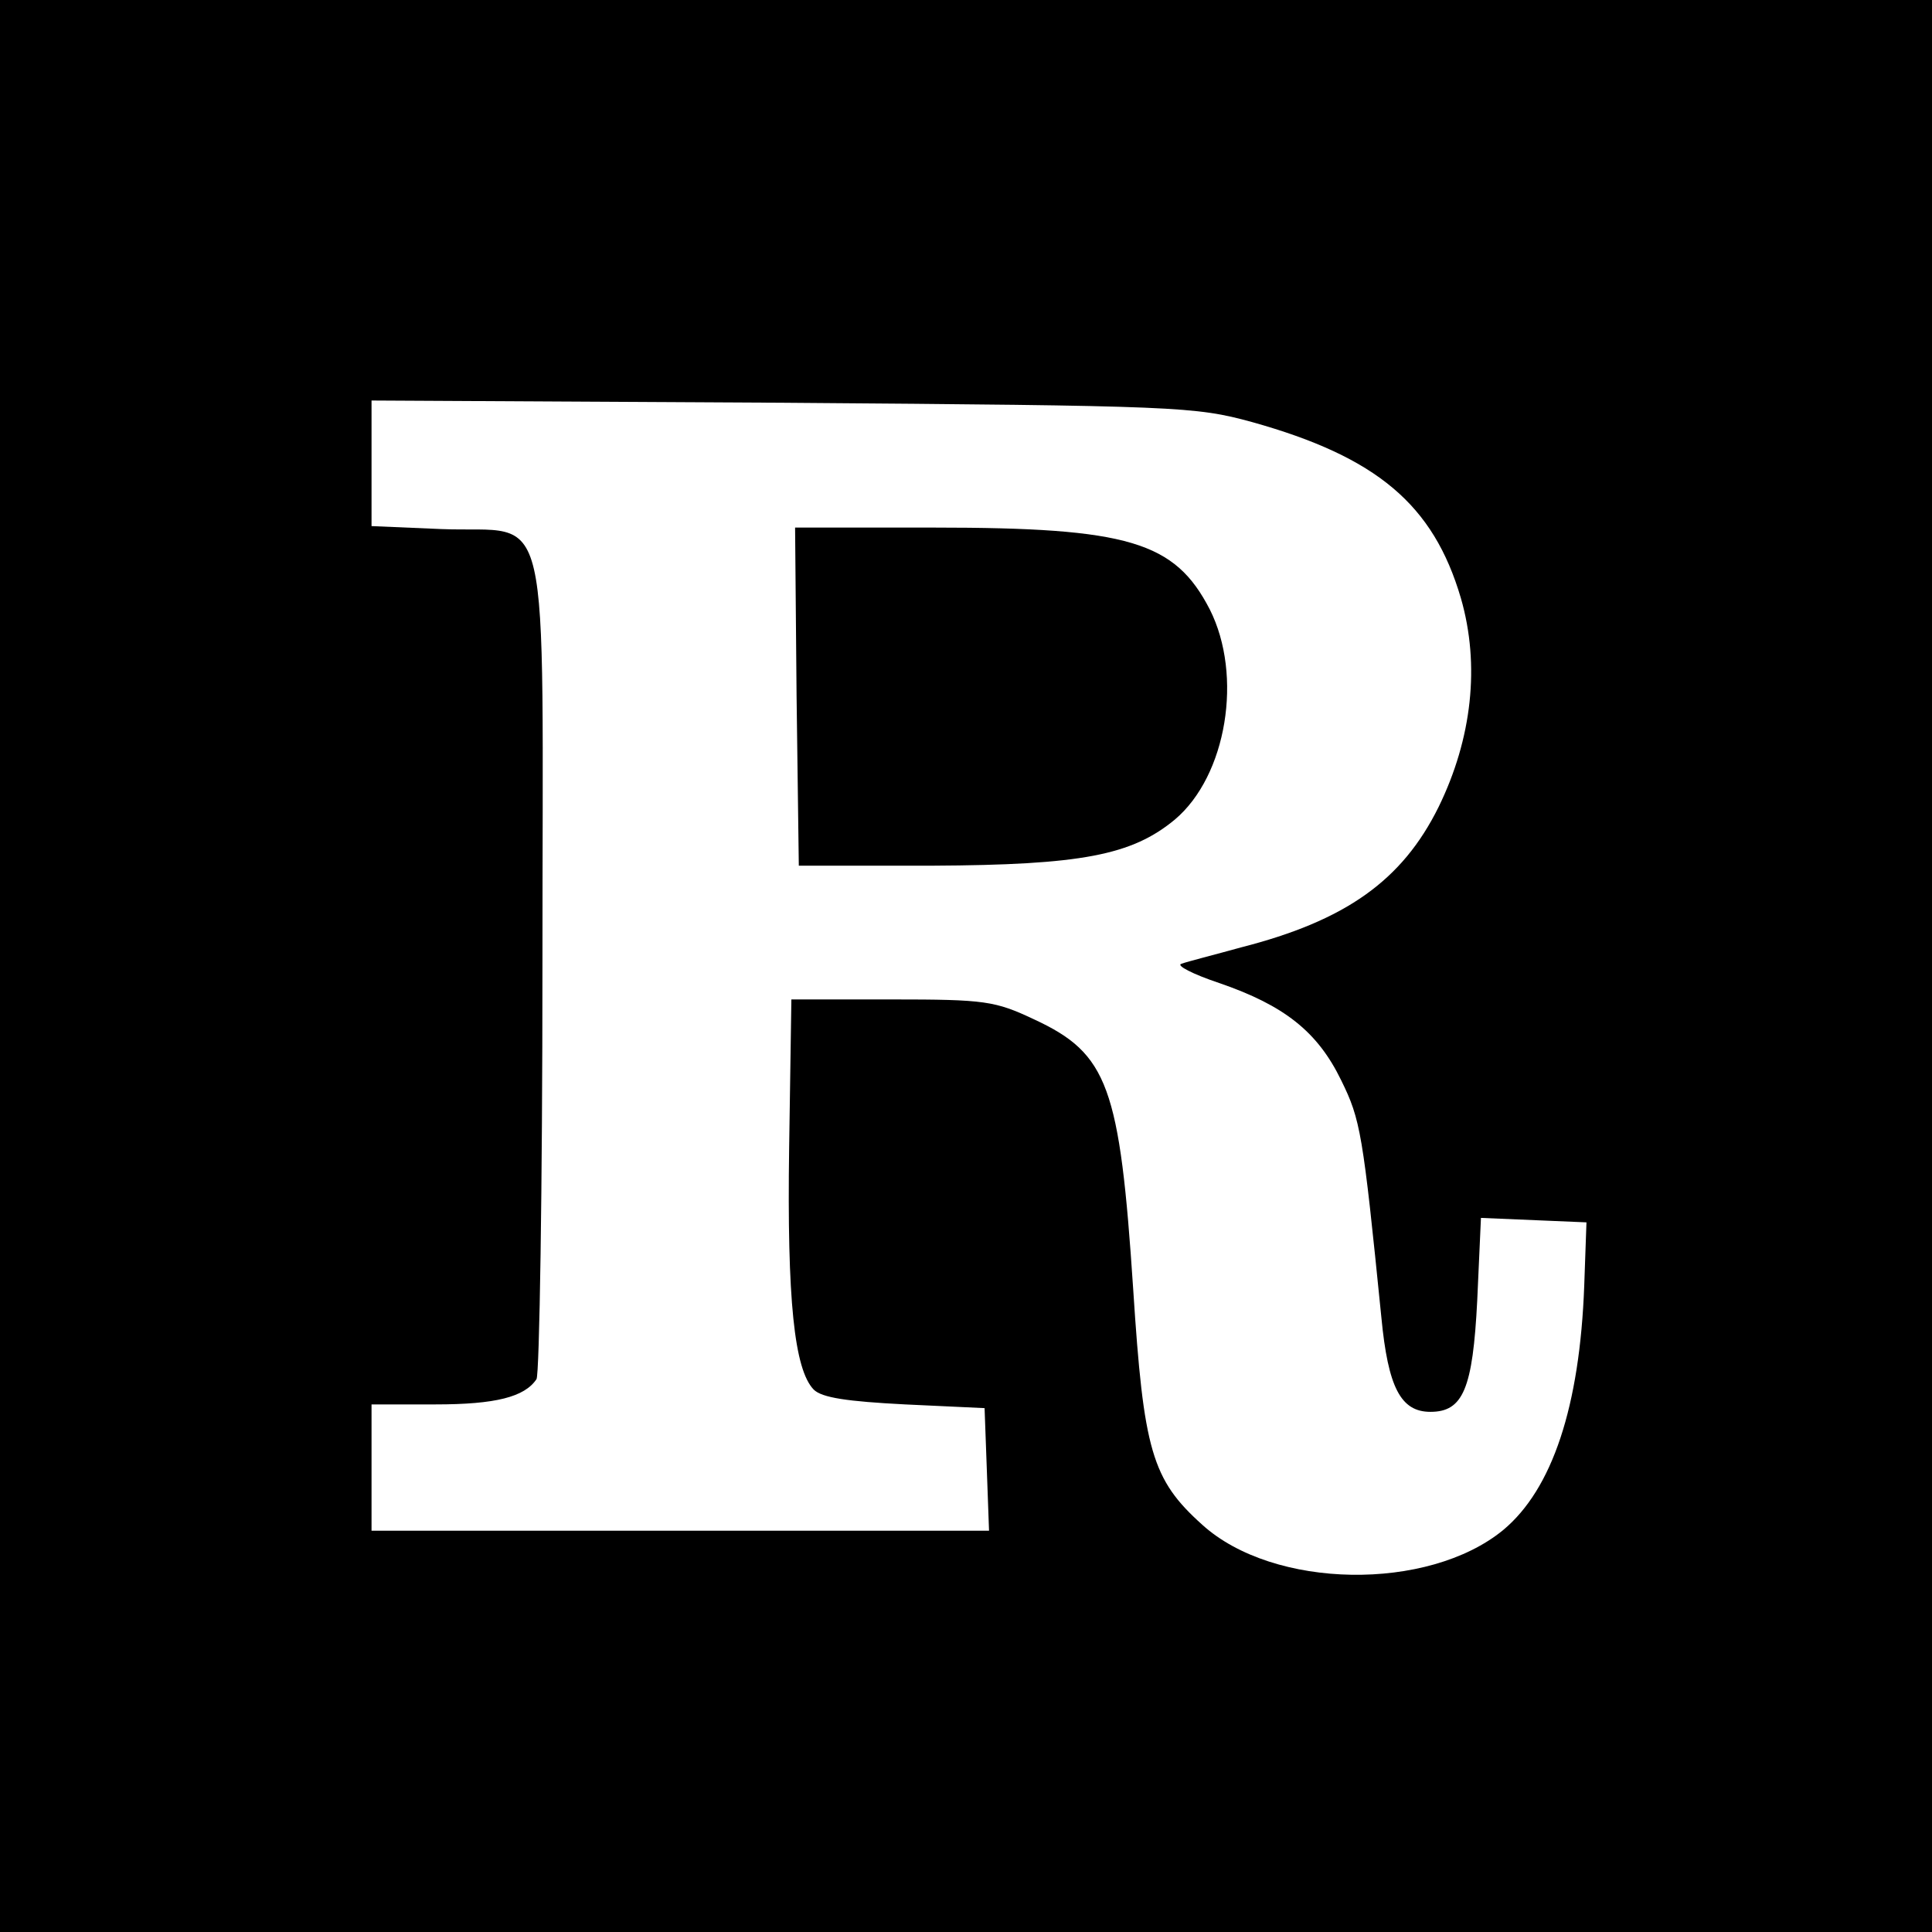
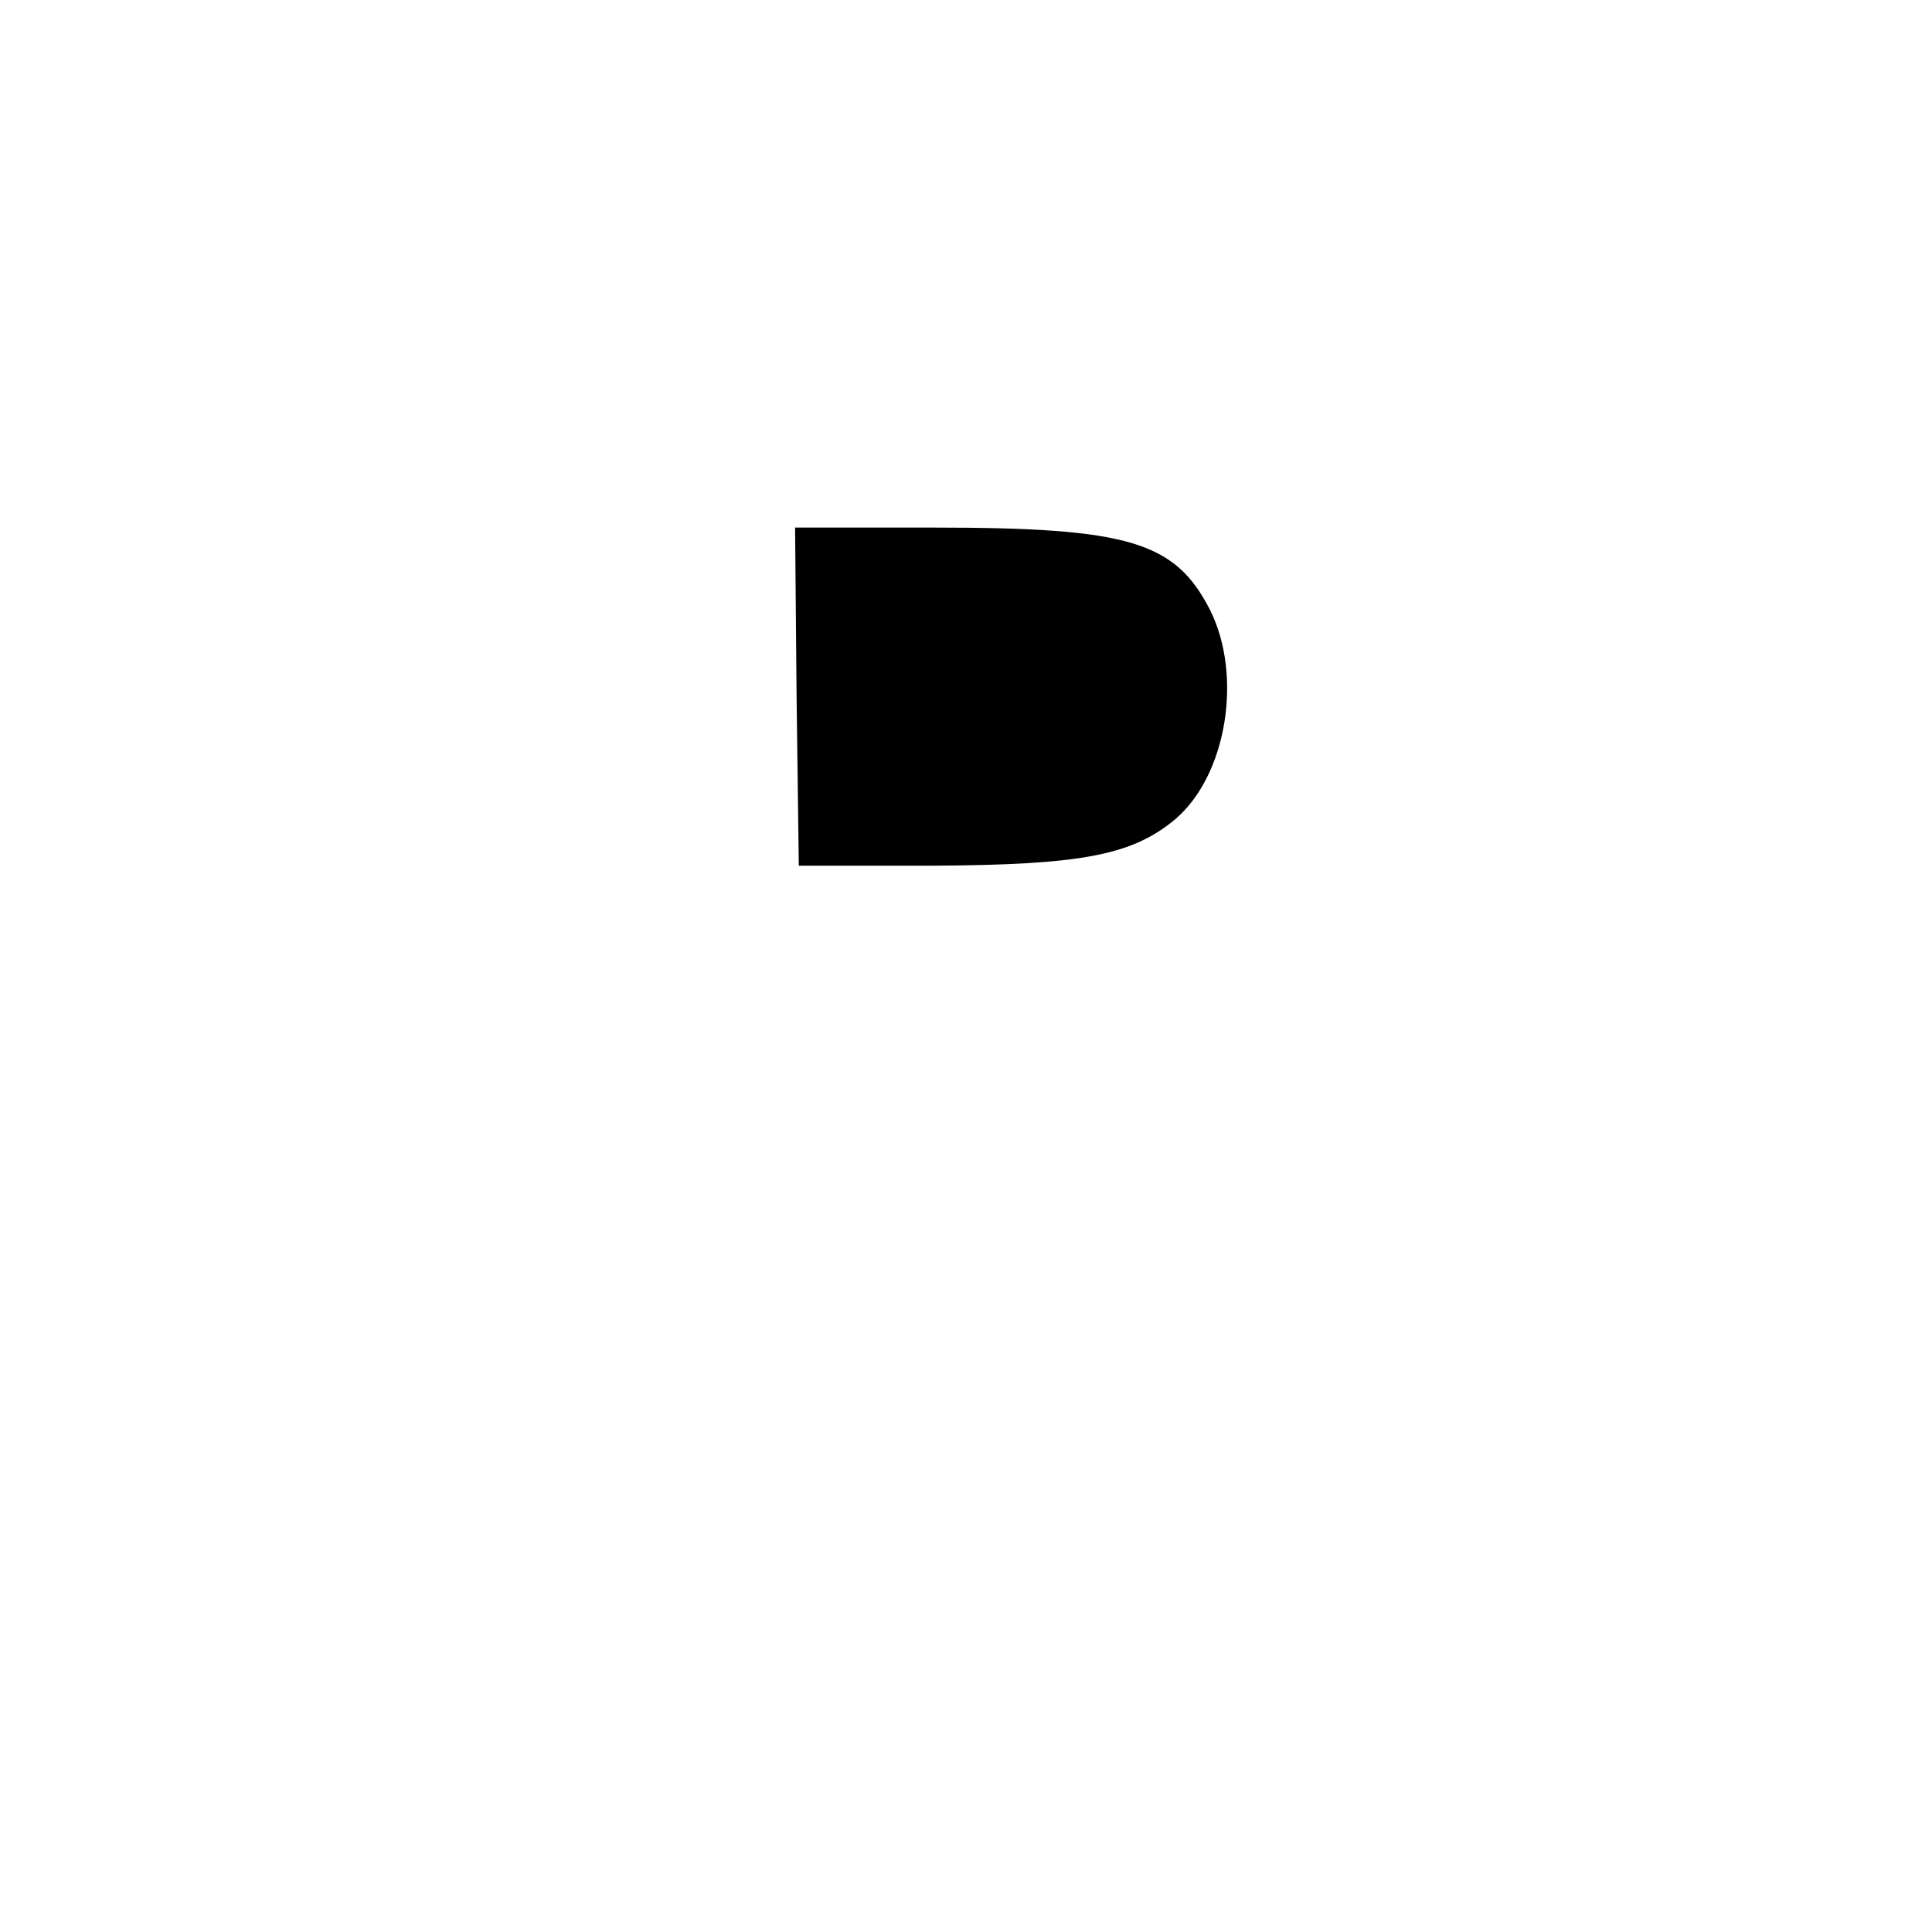
<svg xmlns="http://www.w3.org/2000/svg" version="1.0" width="260pt" height="260pt" viewBox="0 0 260 260" preserveAspectRatio="xMidYMid meet">
  <g transform="translate(0,260) scale(0.1,-0.1)" fill="#000000" stroke="none">
-     <path d="M0 1300 l0 -1300 1300 0 1300 0 0 1300 0 1300 -1300 0 -1300 0 0 -1300z m1685 732 c168 -47 244 -111 281 -237 26 -90 15 -189 -30 -281 -49 -99 -125 -153 -266 -189 -36 -10 -72 -19 -80 -22 -8 -2 15 -14 51 -26 87 -30 132 -65 164 -131 26 -53 29 -70 54 -319 9 -94 26 -127 66 -127 44 0 57 31 63 150 l5 111 71 -3 71 -3 -3 -85 c-6 -163 -43 -274 -109 -329 -101 -83 -309 -80 -405 7 -68 61 -79 100 -93 317 -18 273 -34 317 -133 363 -53 25 -66 27 -192 27 l-135 0 -3 -199 c-3 -206 7 -299 33 -326 11 -11 45 -16 123 -20 l107 -5 3 -82 3 -83 -416 0 -415 0 0 85 0 85 86 0 c81 0 120 10 136 34 4 6 8 257 8 557 0 644 15 581 -136 587 l-94 4 0 85 0 84 553 -3 c533 -4 555 -5 632 -26z" />
    <path d="M1072 1663 l3 -228 180 0 c200 1 268 14 326 62 70 59 92 194 47 283 -47 91 -109 110 -371 110 l-187 0 2 -227z" />
  </g>
</svg>